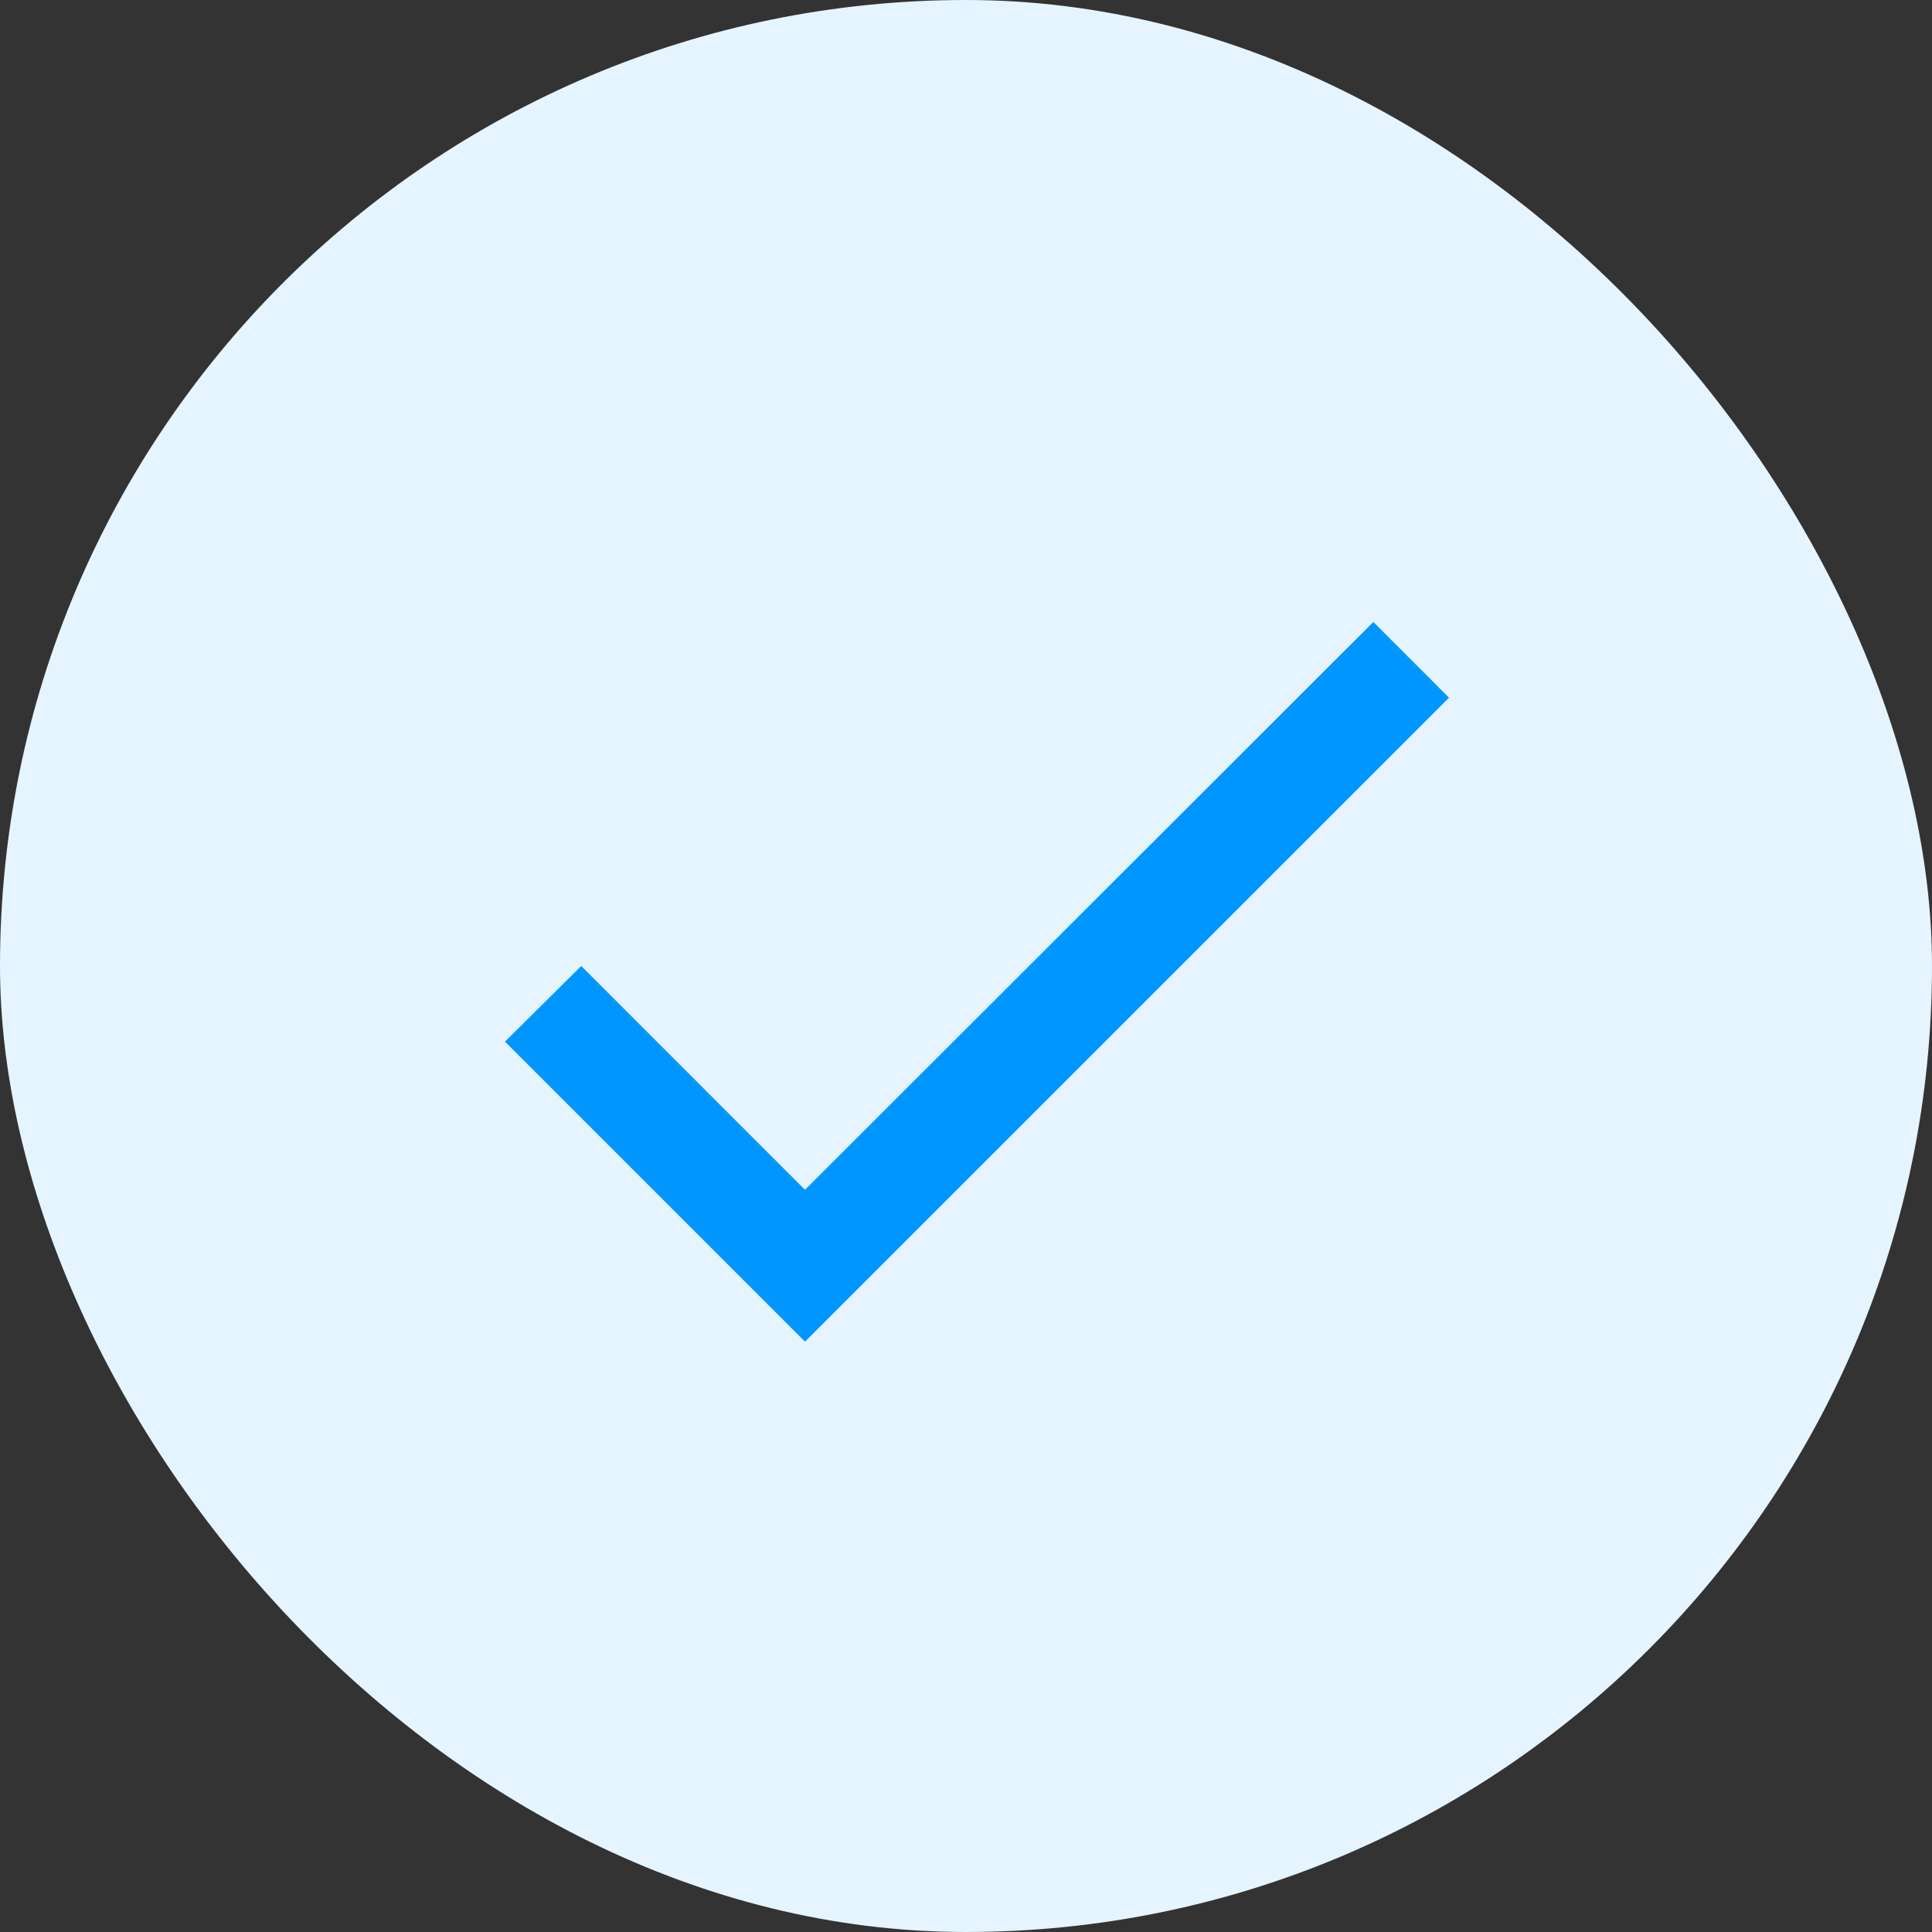
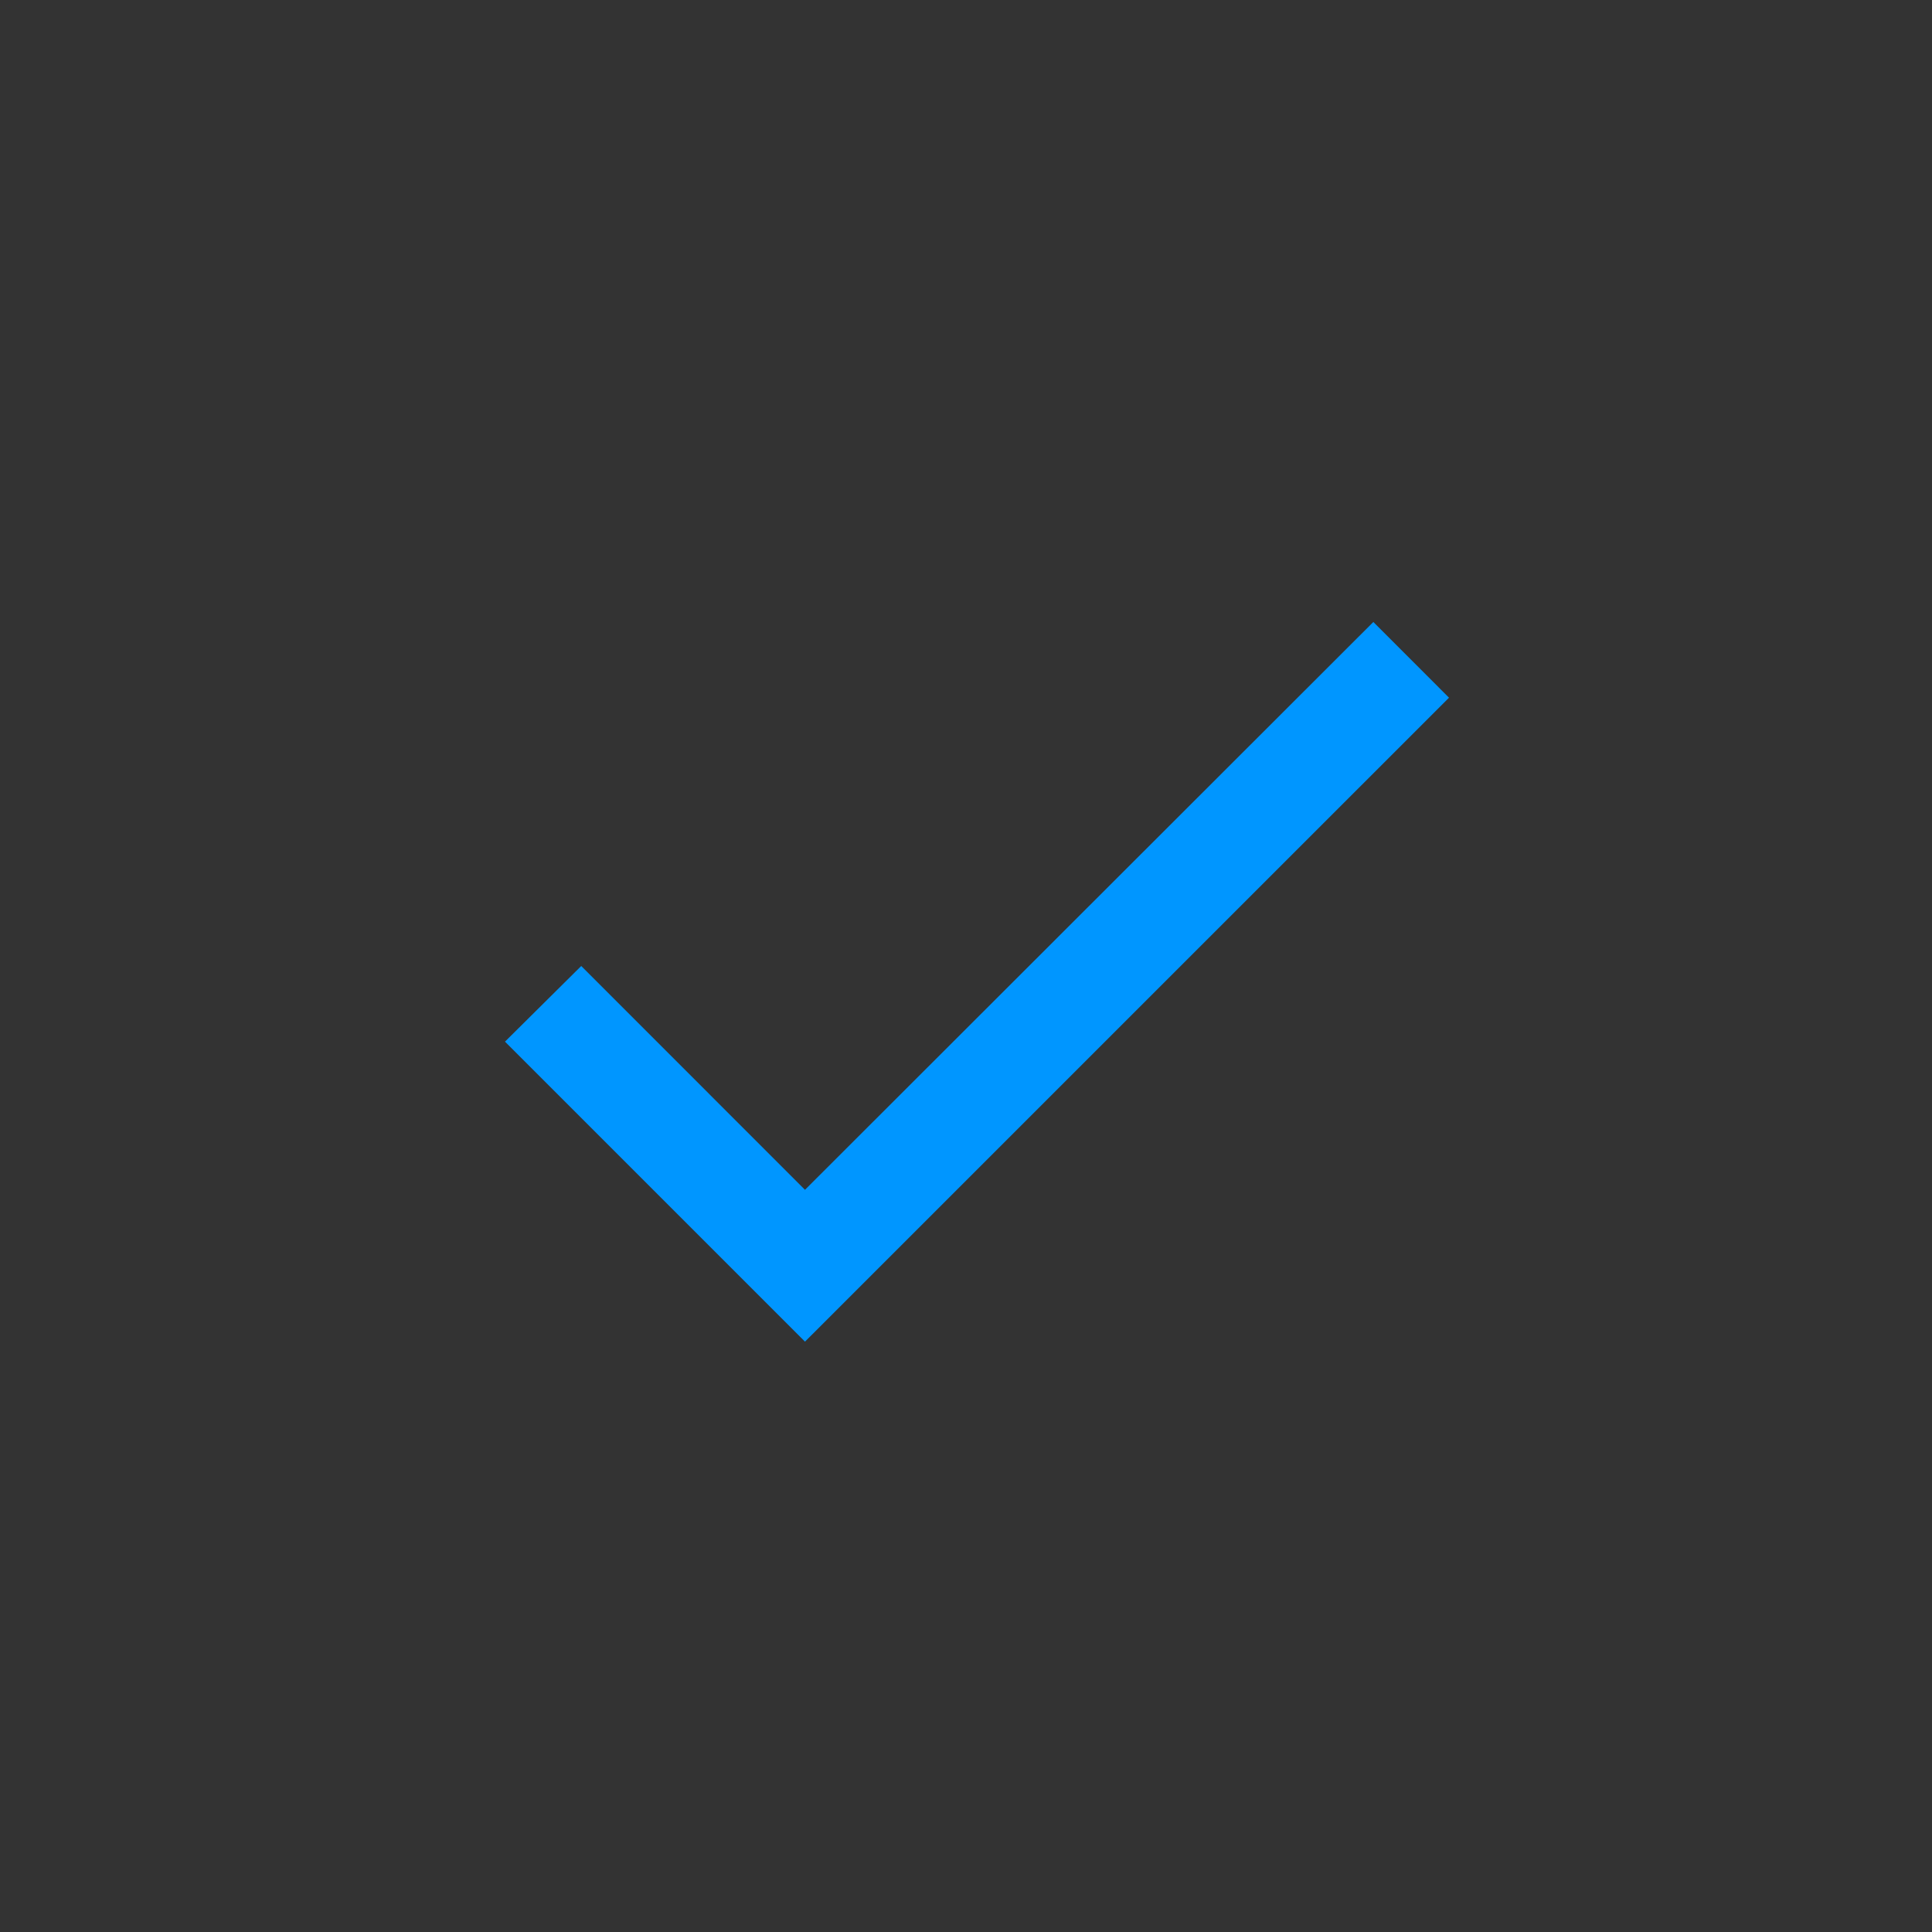
<svg xmlns="http://www.w3.org/2000/svg" width="32" height="32" viewBox="0 0 32 32" fill="none">
  <rect x="0" y="0" width="32" height="32" fill="#333333" stroke="none" />
-   <rect width="32" height="32" rx="16" fill="#E5F4FF" />
  <path d="M13.333 19.707L9.627 16L8.364 17.253L13.333 22.222L24 11.556L22.747 10.302L13.333 19.707Z" fill="#0096FF" />
</svg>